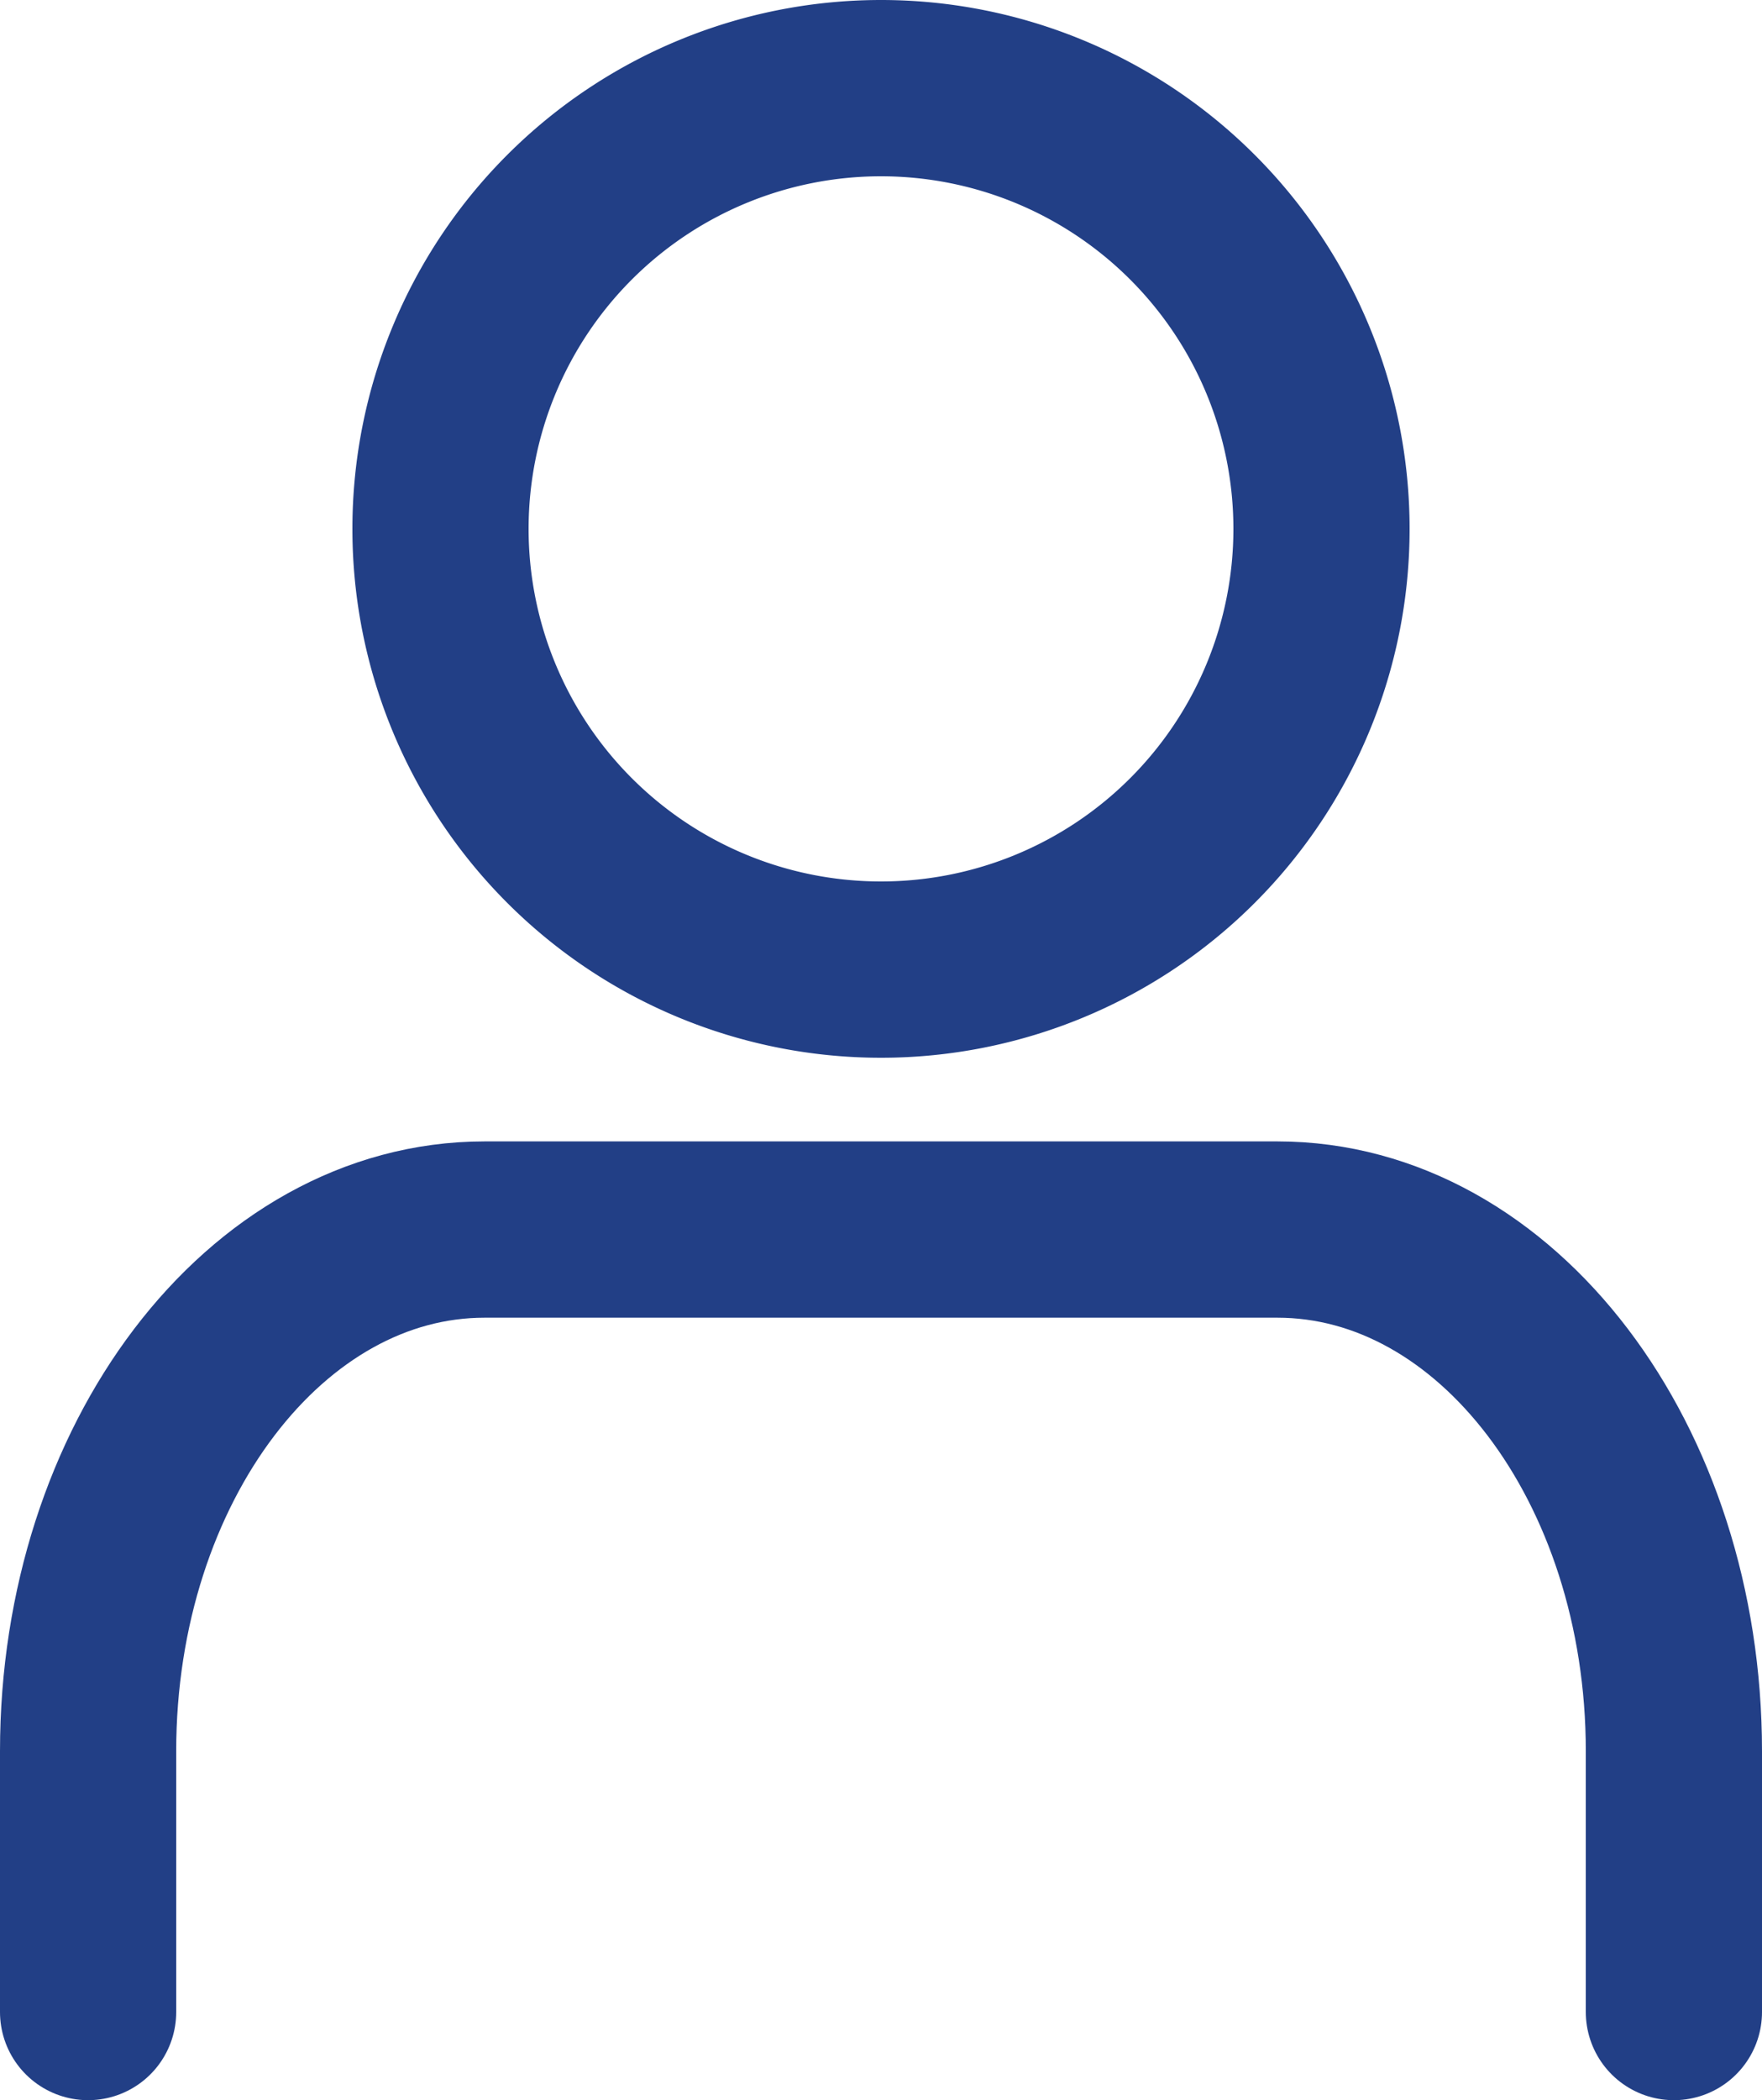
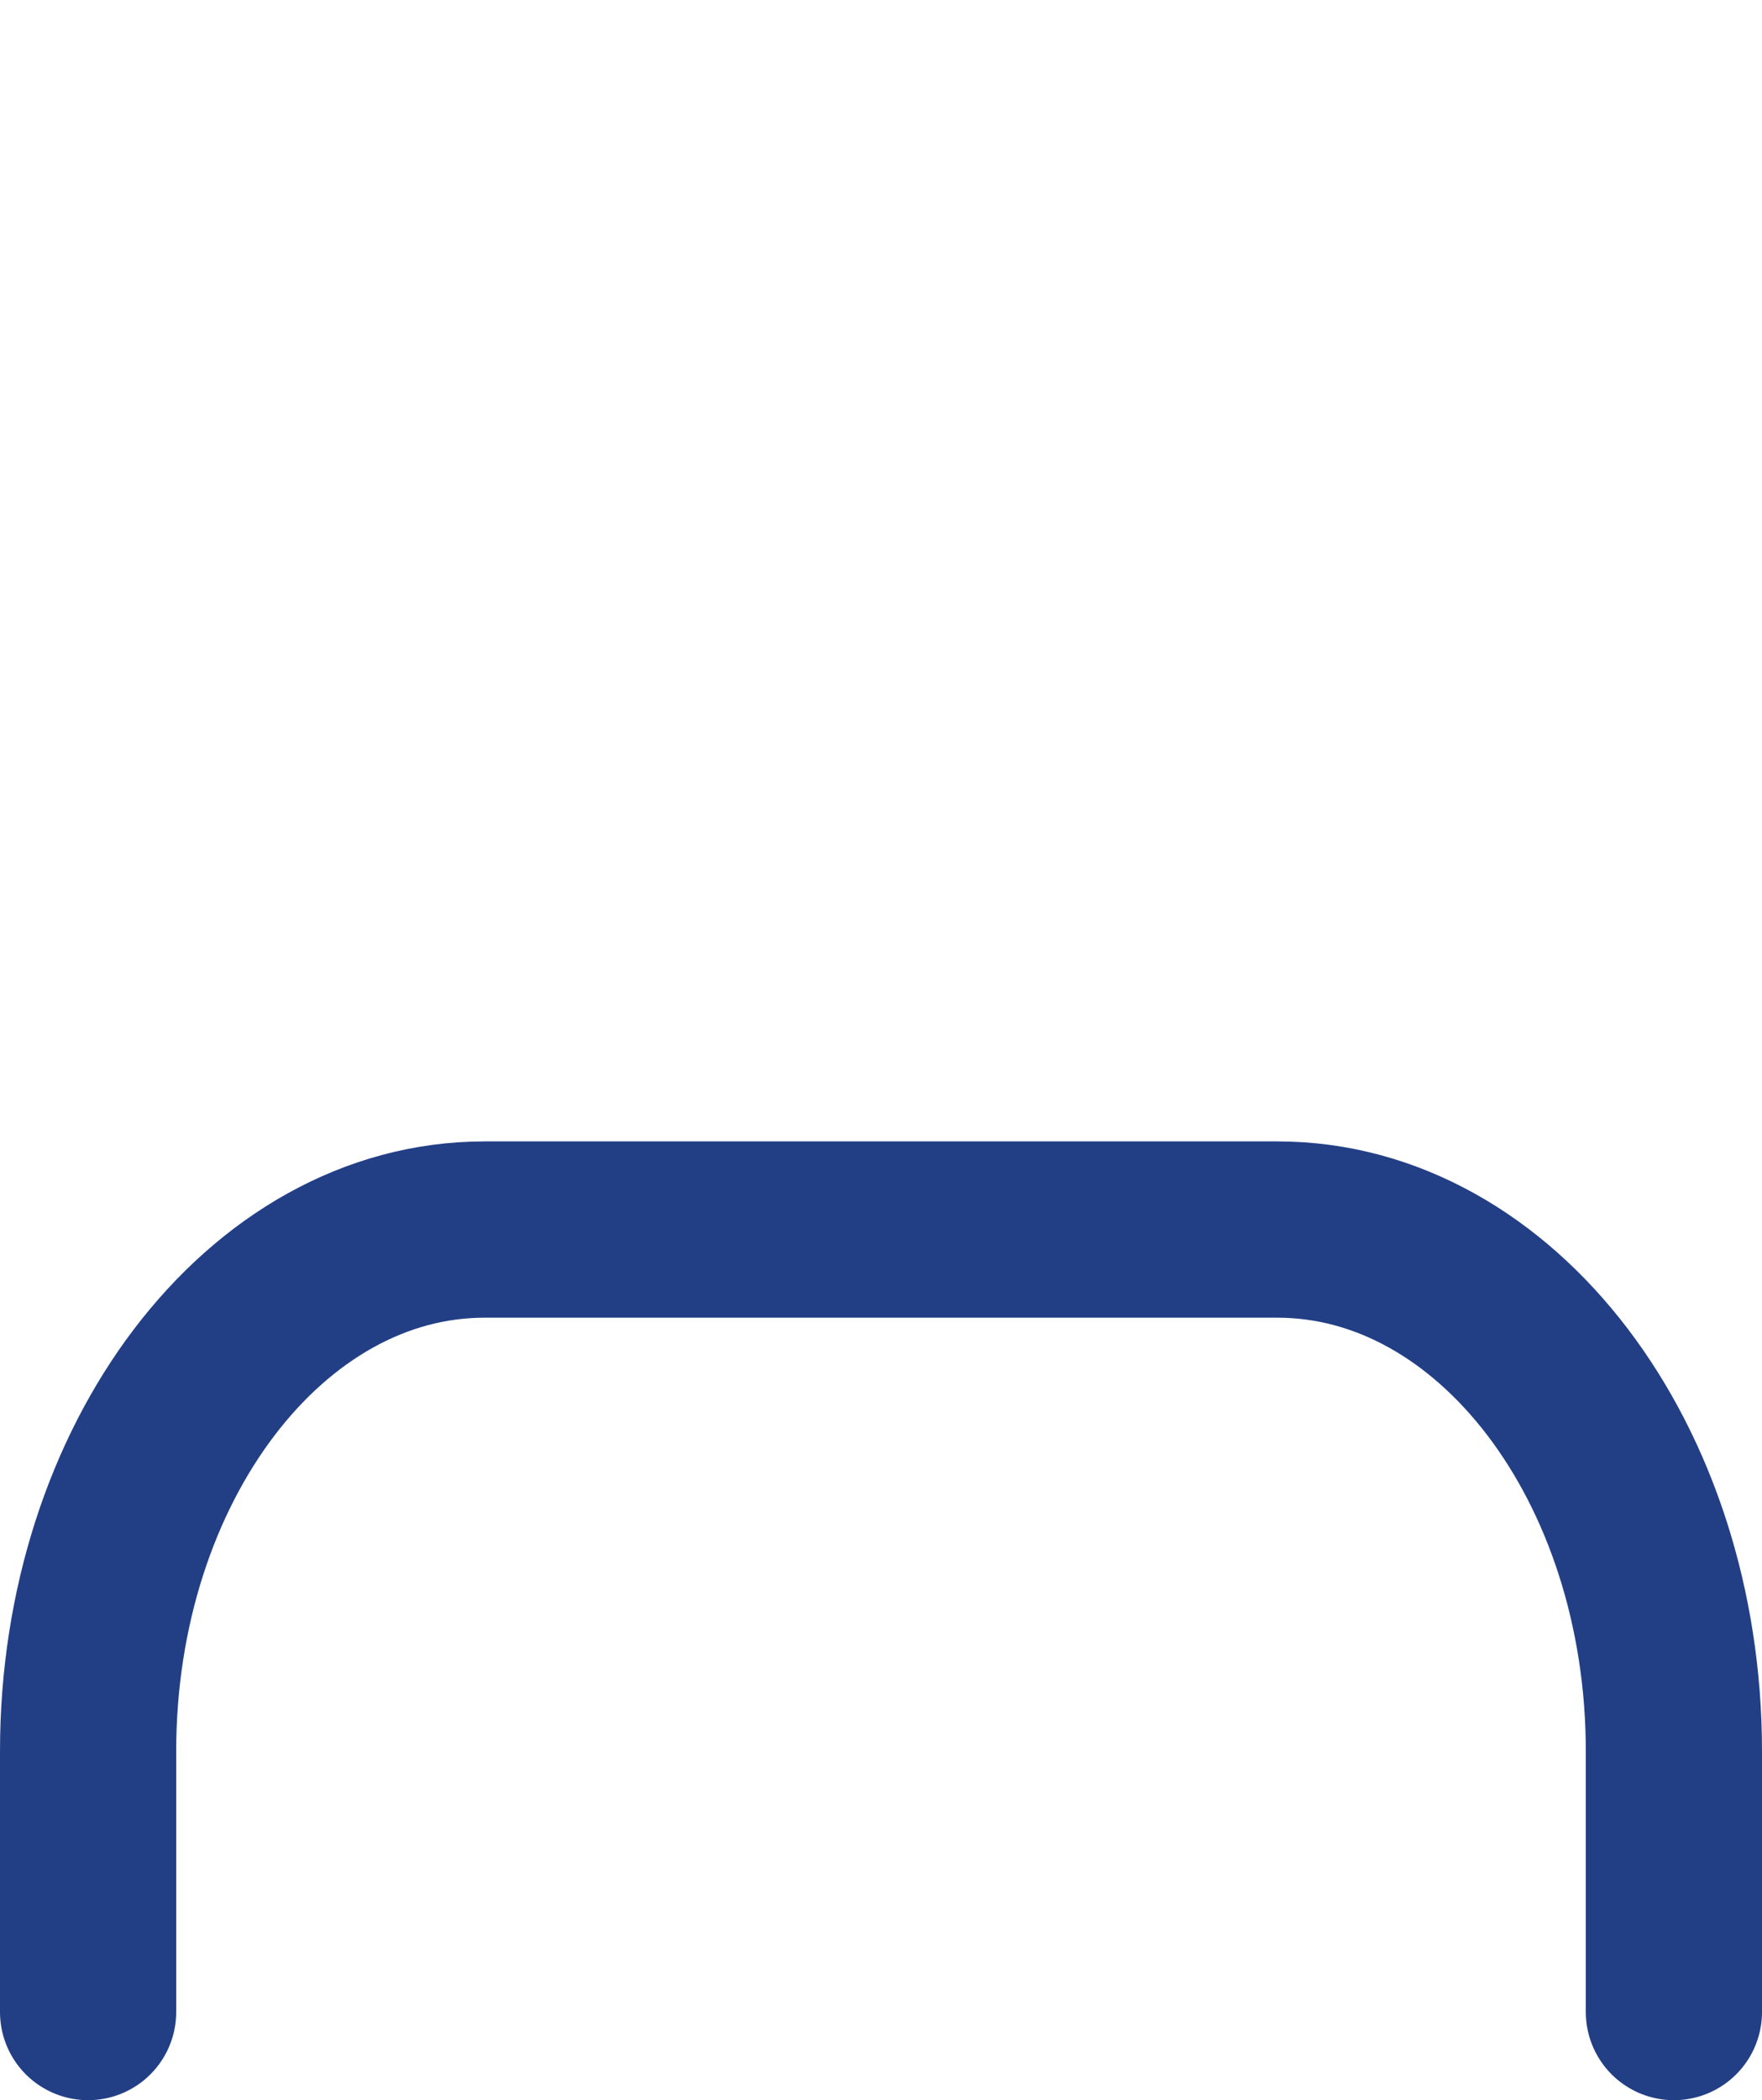
<svg xmlns="http://www.w3.org/2000/svg" width="20" height="23.826">
  <g data-name="Group 2297">
    <g data-name="Group 2310" fill="none" stroke="#223f86" stroke-linecap="round" stroke-linejoin="bevel" stroke-width="2">
      <path data-name="Path 1620" d="M19 22.826v-2.959c0-3.269-2.015-5.918-4.5-5.918h-9c-2.485 0-4.5 2.649-4.5 5.918v2.959" />
-       <path data-name="Path 1621" d="M10 1a5 5 0 1 1-5 5 5 5 0 0 1 5-5Z" />
    </g>
  </g>
</svg>